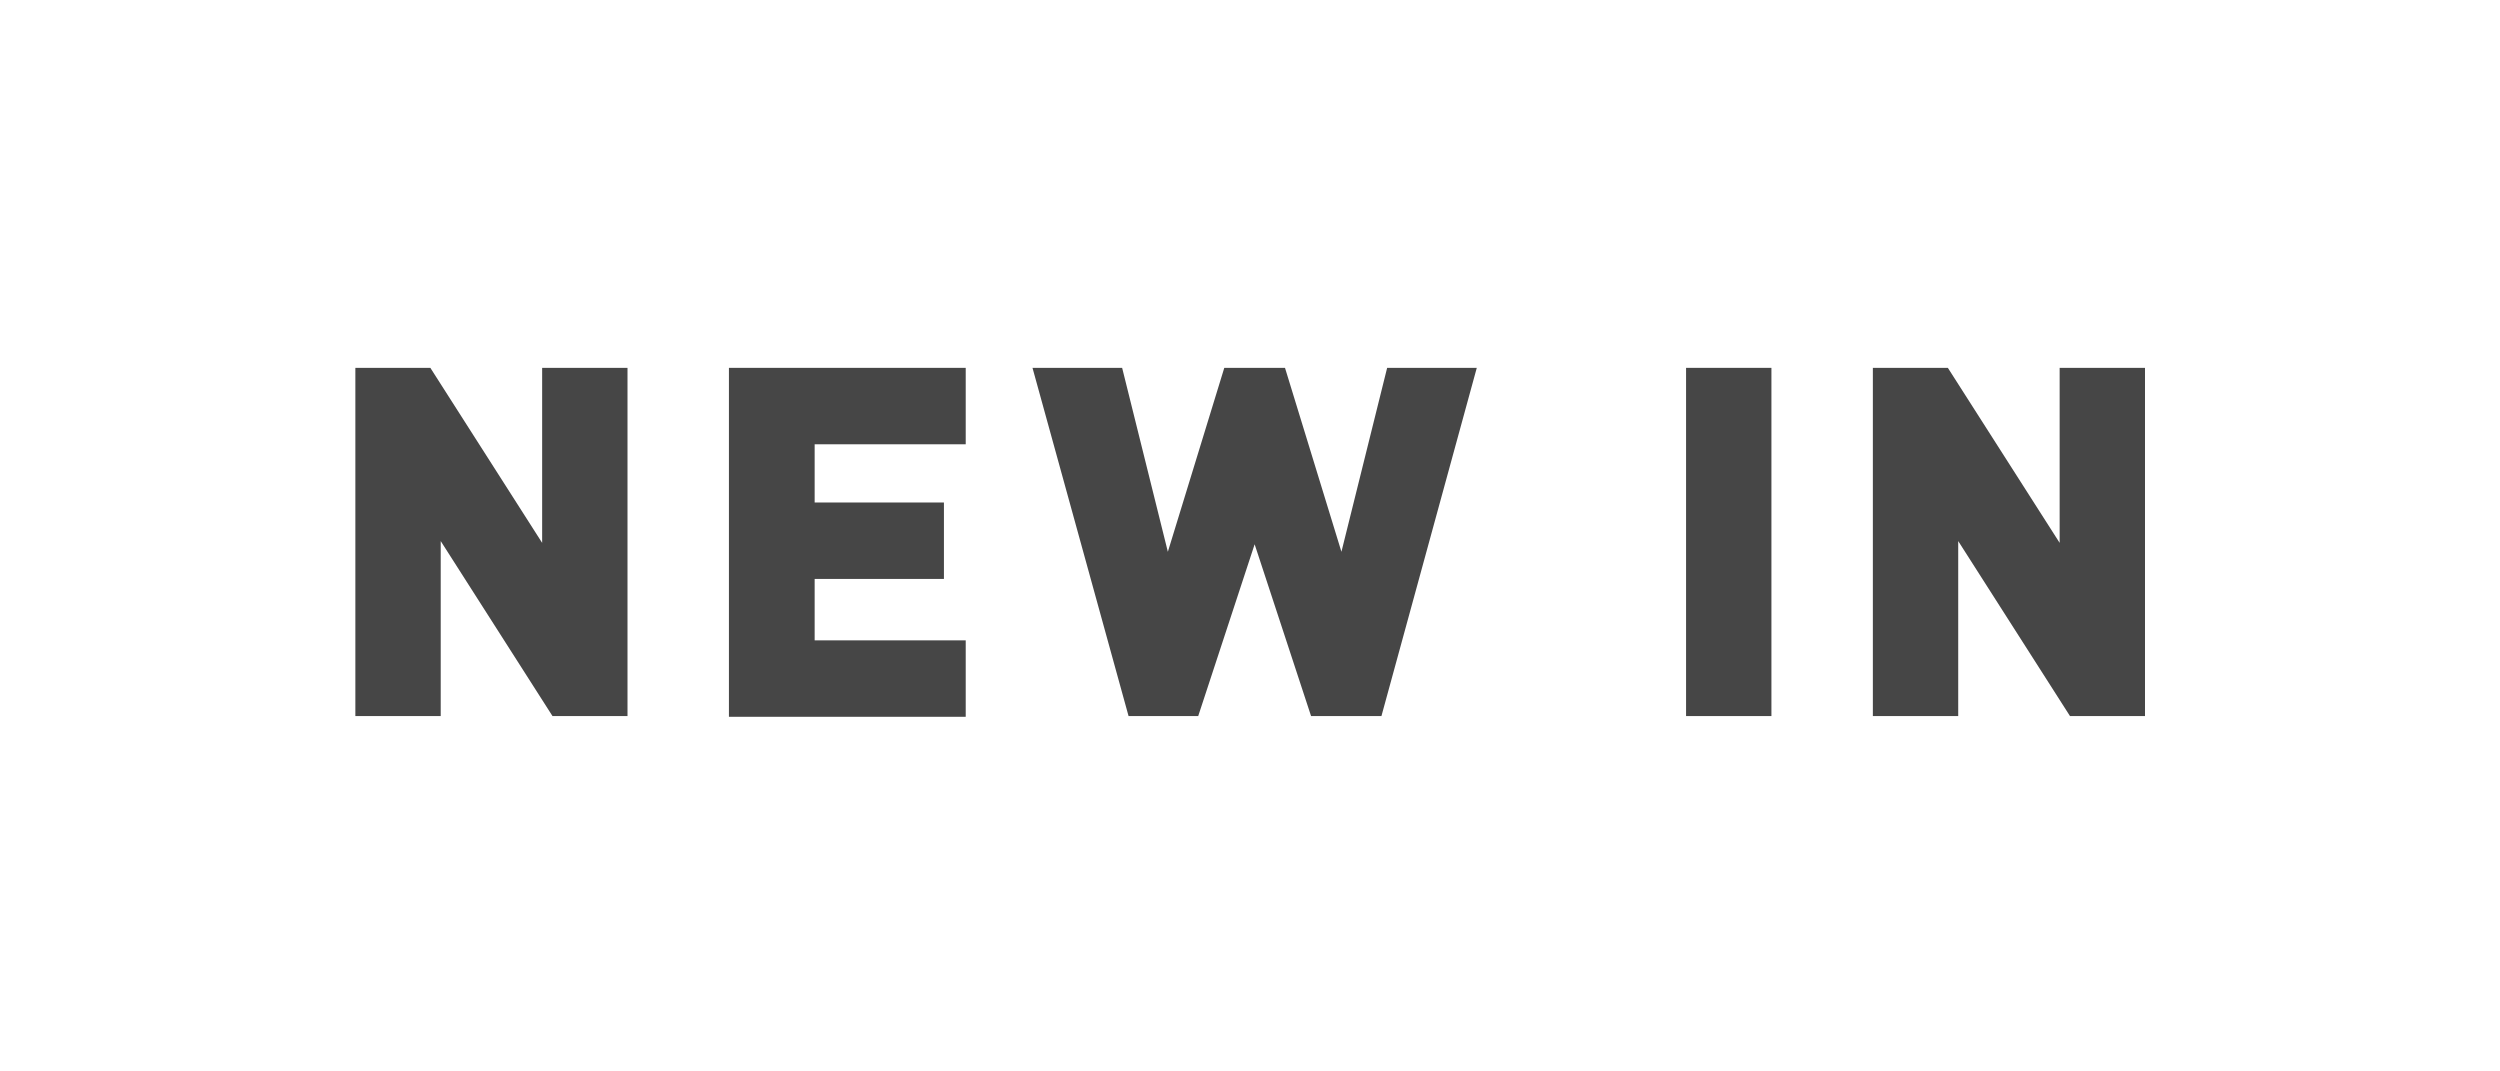
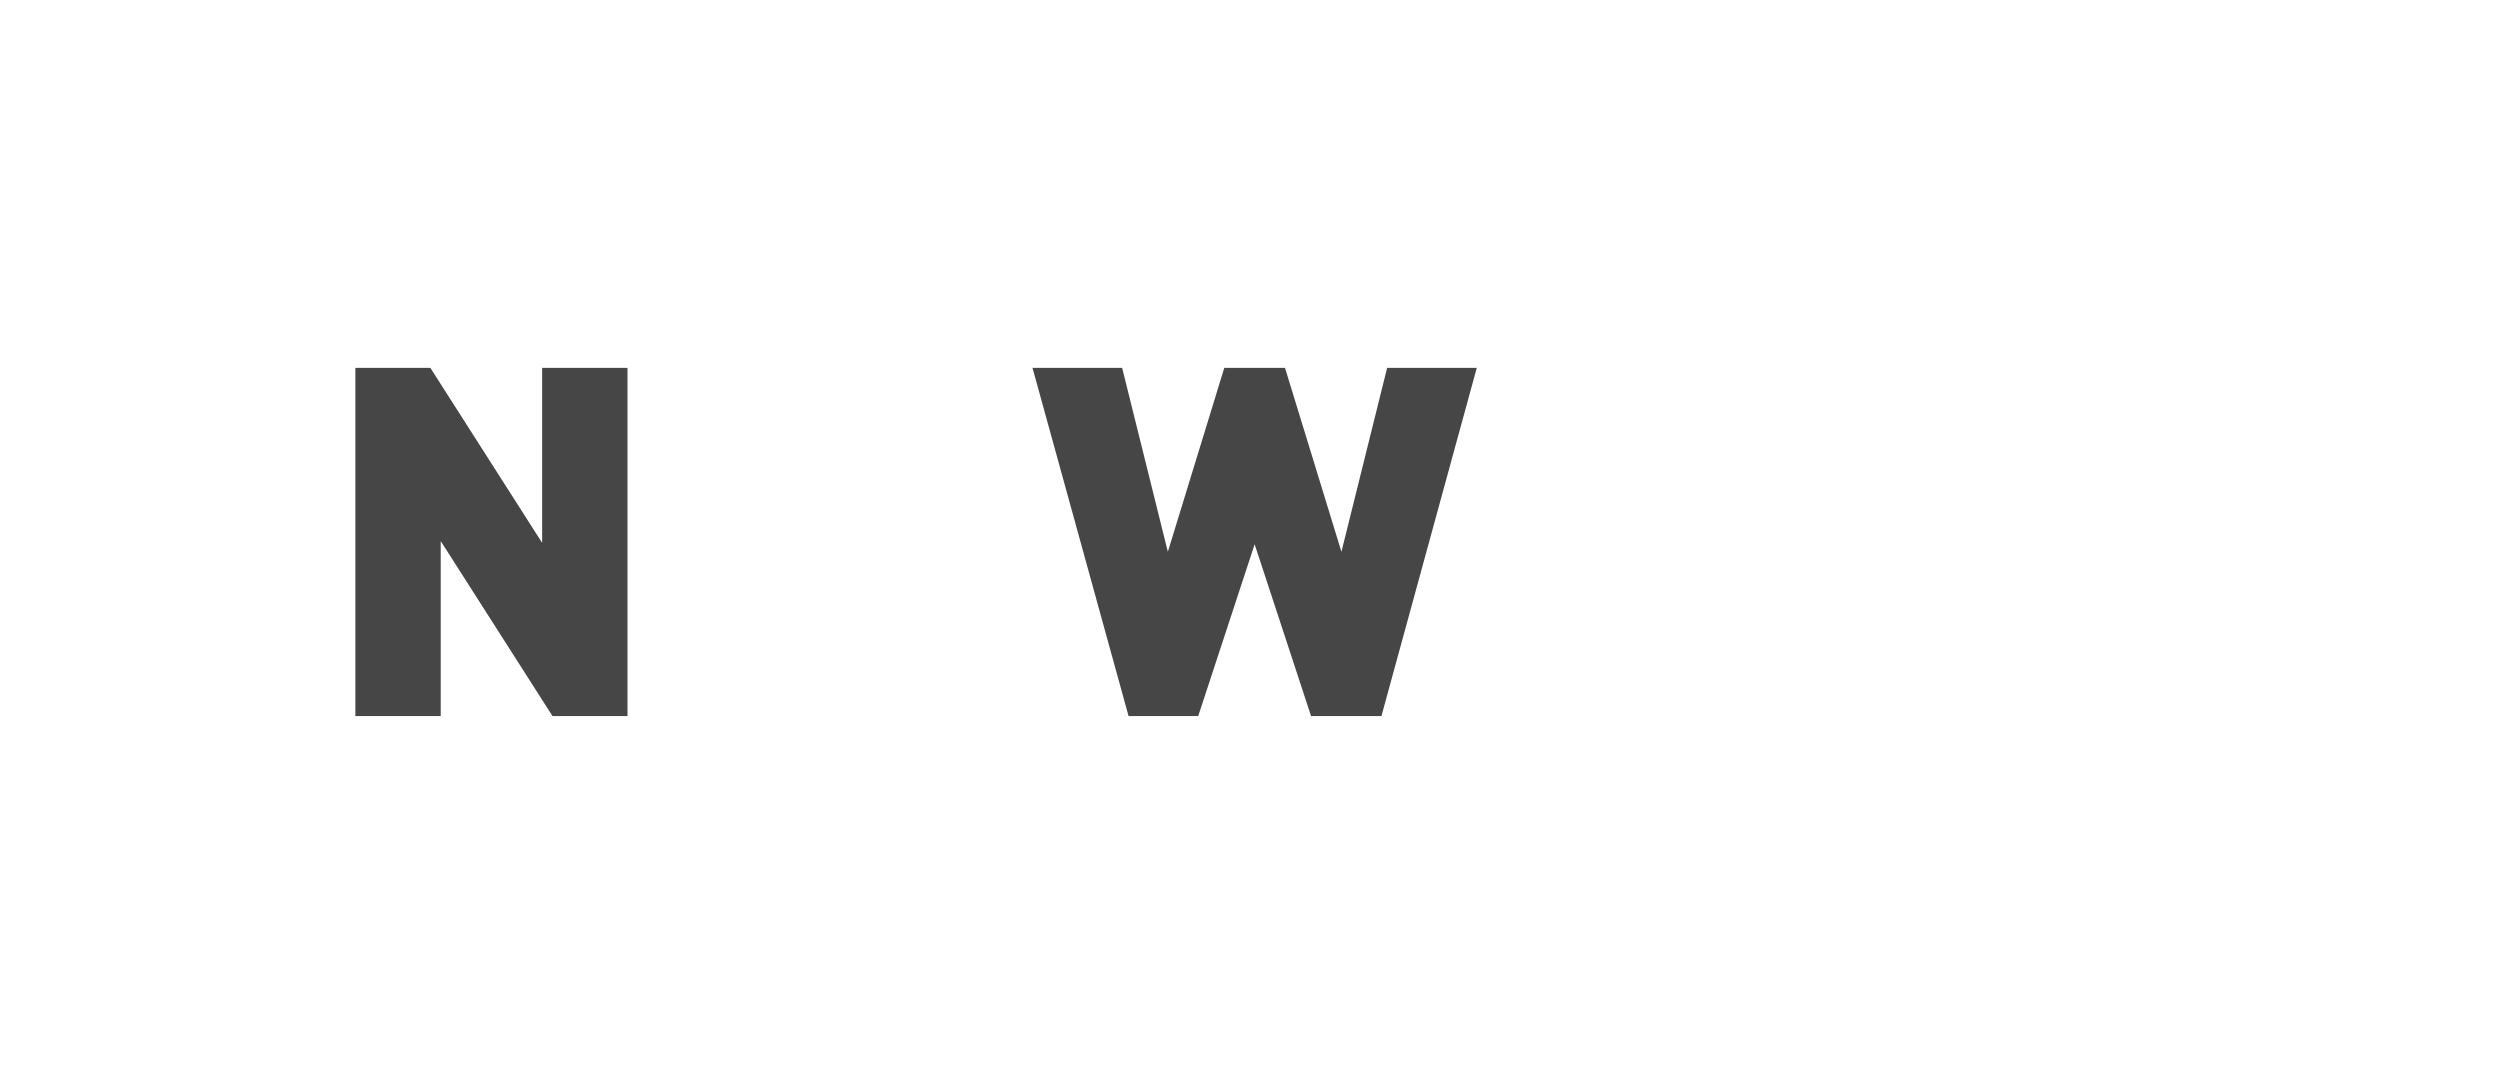
<svg xmlns="http://www.w3.org/2000/svg" id="Layer_1" width="70" height="30" viewBox="0 0 70 30">
  <defs>
    <style>.cls-1{fill:#464646;}</style>
  </defs>
  <path class="cls-1" d="M15.47,20.05l-3.13-4.9v4.9h-2.39v-9.75h2.1l3.13,4.9v-4.9h2.39v9.75h-2.1Z" />
-   <path class="cls-1" d="M20.41,20.05v-9.75h6.63v2.14h-4.23v1.63h3.62v2.14h-3.62v1.72h4.23v2.14h-6.63Z" />
  <path class="cls-1" d="M38.67,20.05h-1.96l-1.58-4.81-1.58,4.81h-1.95l-2.69-9.75h2.51l1.28,5.15,1.58-5.15h1.7l1.58,5.15,1.28-5.15h2.51l-2.67,9.75h0Z" />
-   <path class="cls-1" d="M47.21,20.05v-9.75h2.39v9.75h-2.39Z" />
-   <path class="cls-1" d="M57.96,20.05l-3.13-4.9v4.9h-2.39v-9.75h2.1l3.13,4.9v-4.9h2.39v9.75h-2.1Z" />
</svg>